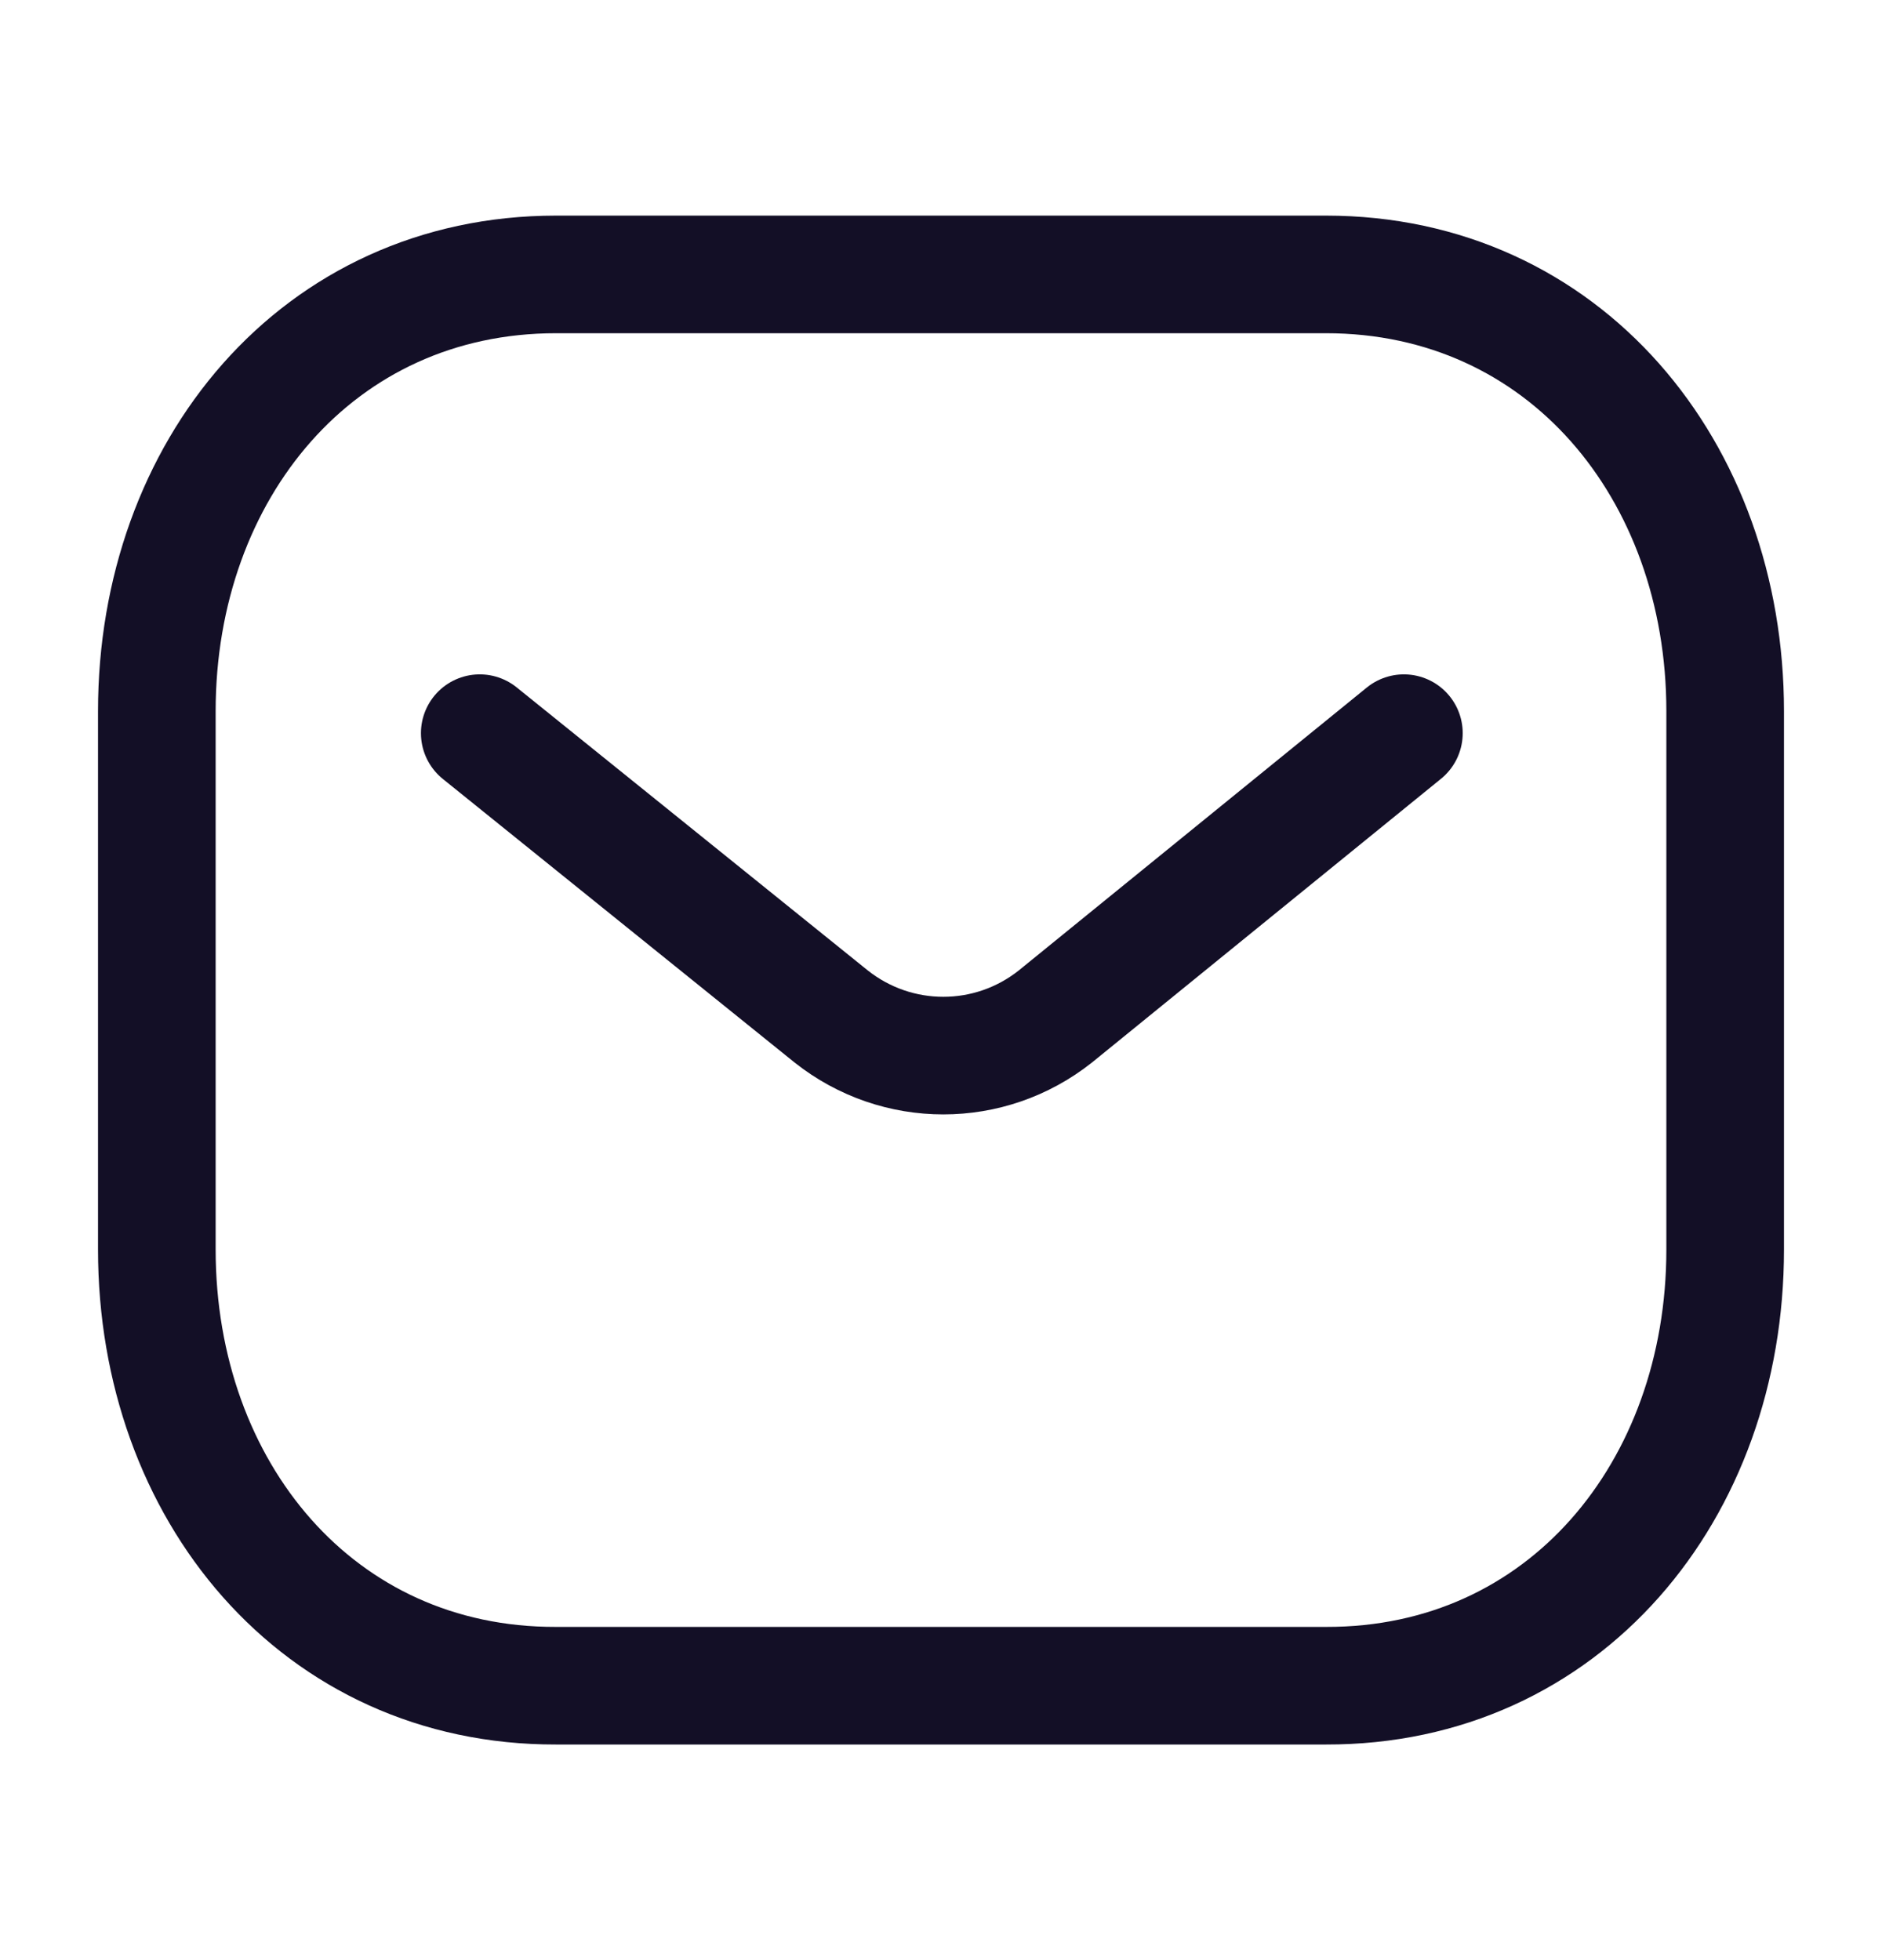
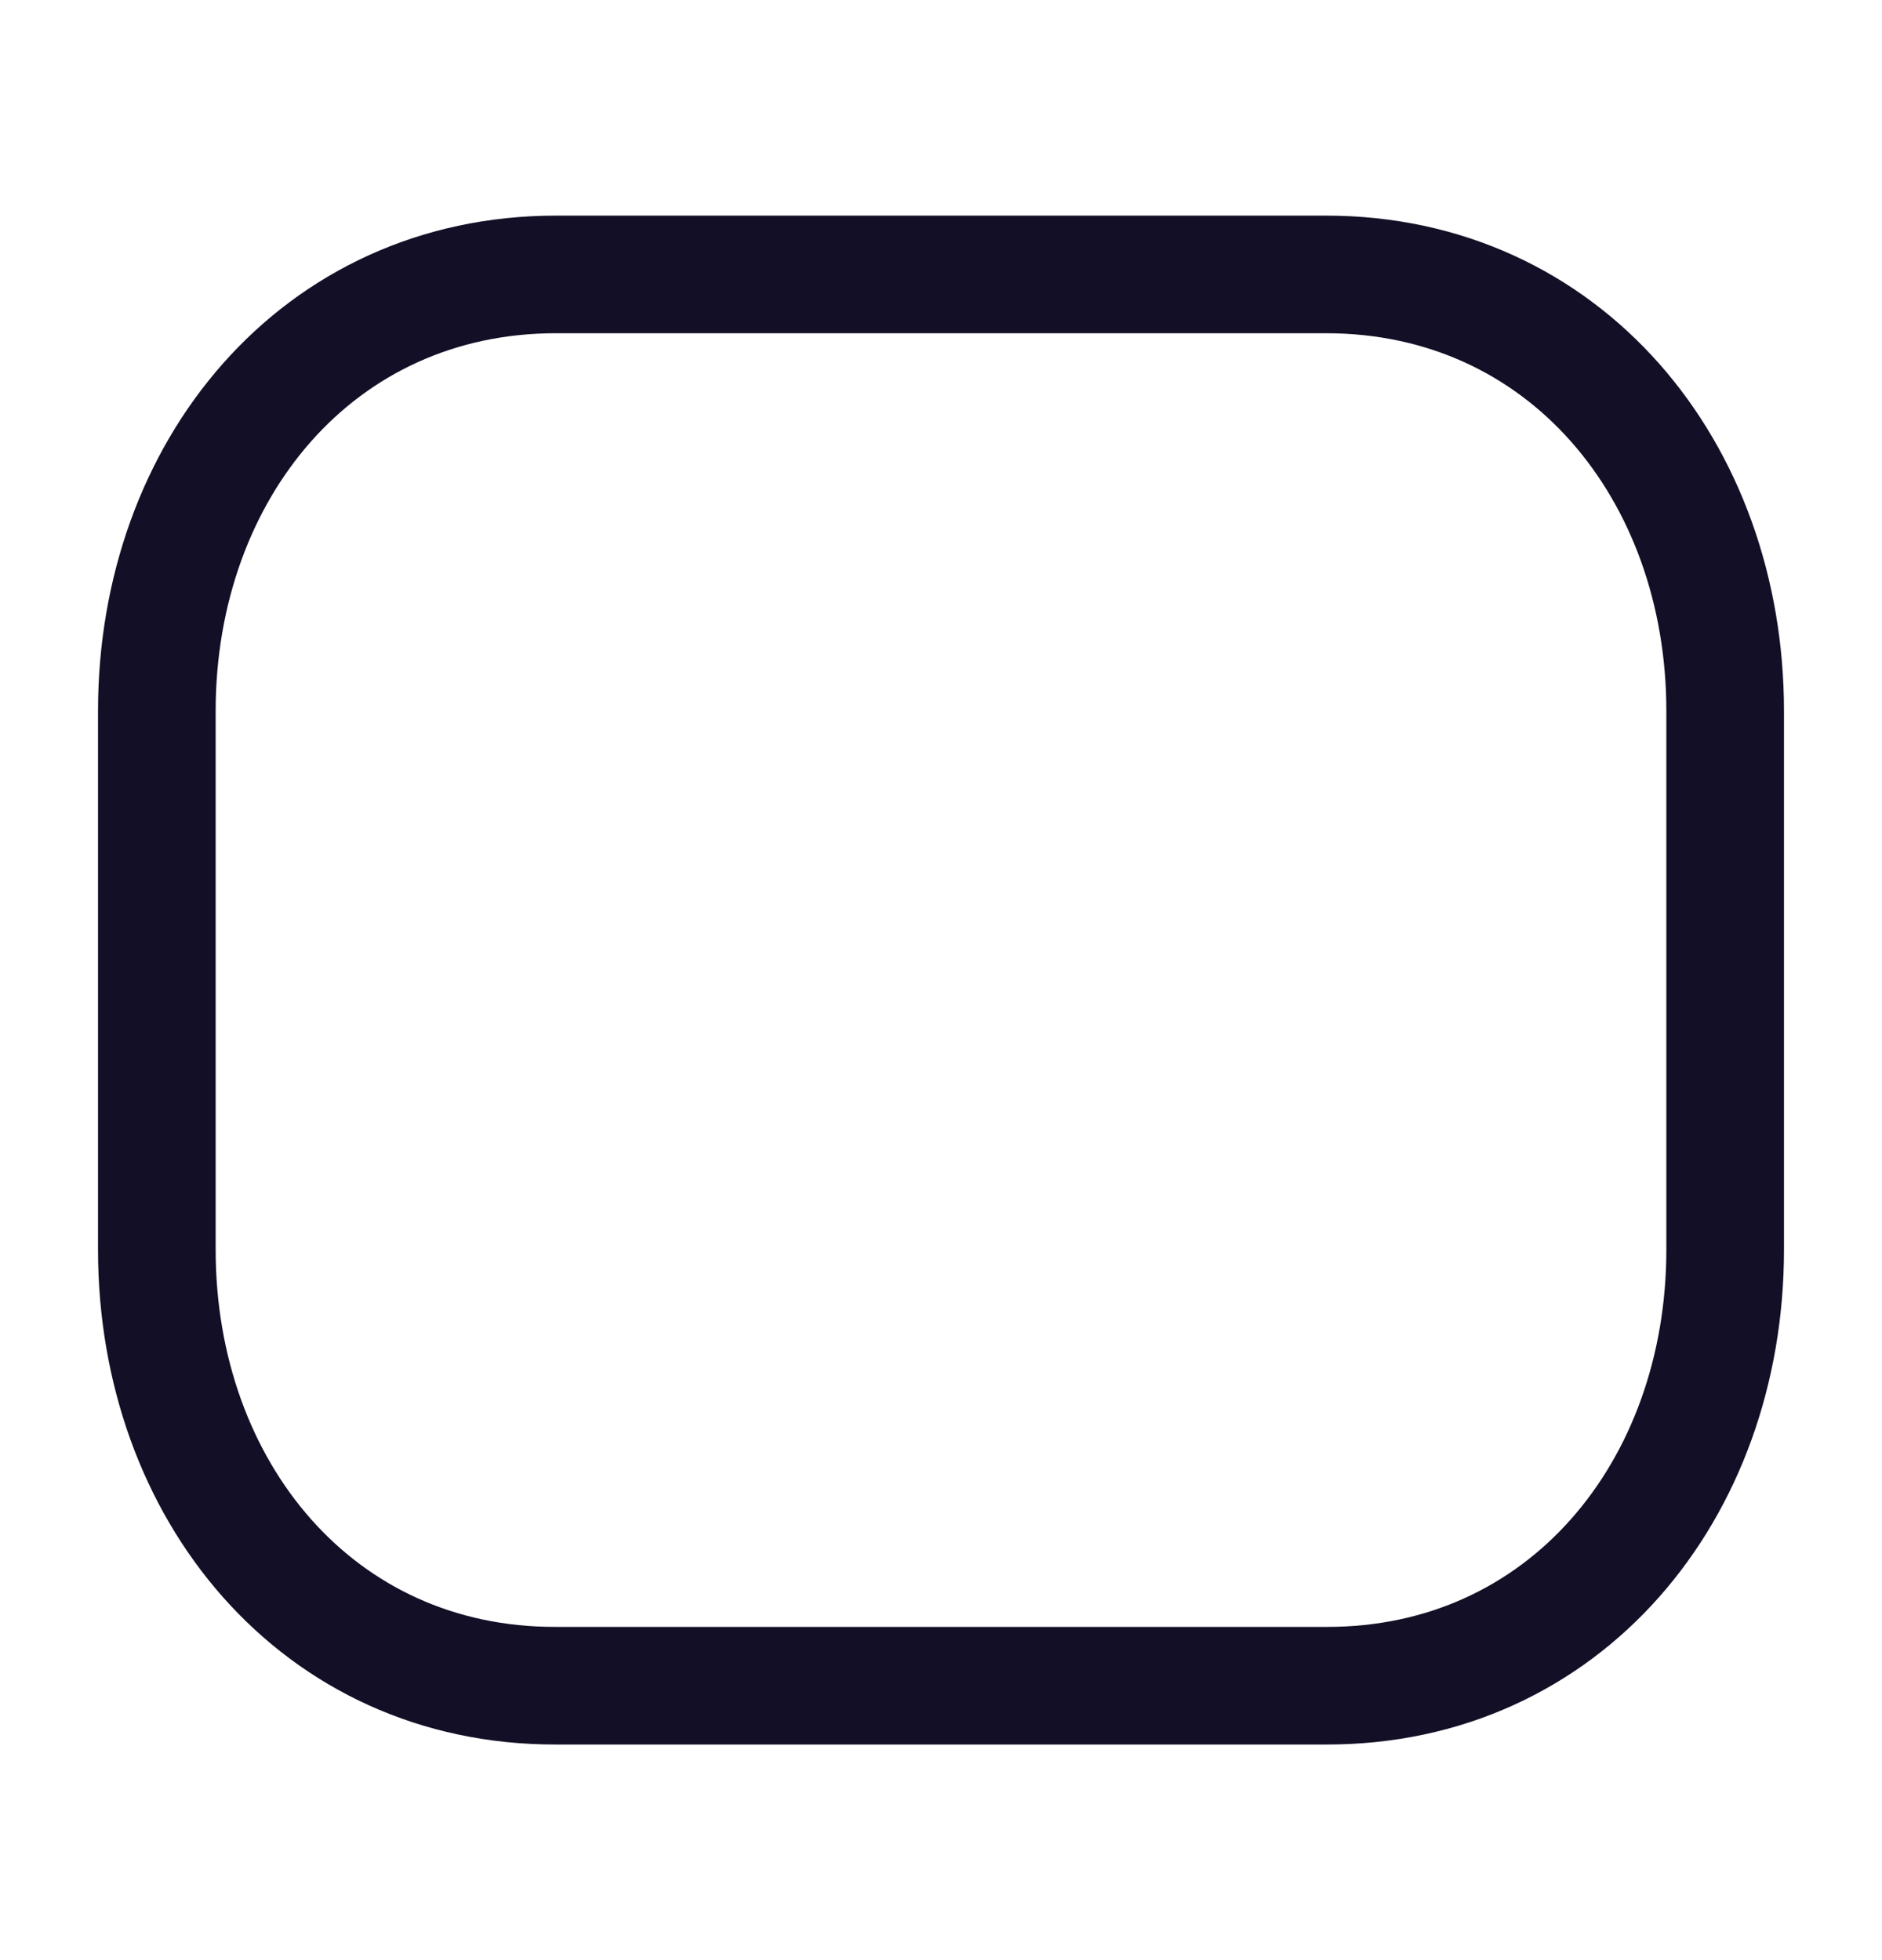
<svg xmlns="http://www.w3.org/2000/svg" width="24" height="25" viewBox="0 0 24 25" fill="none">
-   <path d="M17.903 9.351L13.459 12.964C12.62 13.63 11.439 13.63 10.599 12.964L6.118 9.351" stroke="#130F26" stroke-width="1.5" stroke-linecap="round" stroke-linejoin="round" />
  <path fill-rule="evenodd" clip-rule="evenodd" d="M16.909 21.5C19.95 21.508 22 19.009 22 15.938V9.07C22 5.999 19.95 3.5 16.909 3.5H7.091C4.05 3.5 2 5.999 2 9.07V15.938C2 19.009 4.05 21.508 7.091 21.5H16.909Z" stroke="#130F26" stroke-width="1.5" stroke-linecap="round" stroke-linejoin="round" />
</svg>